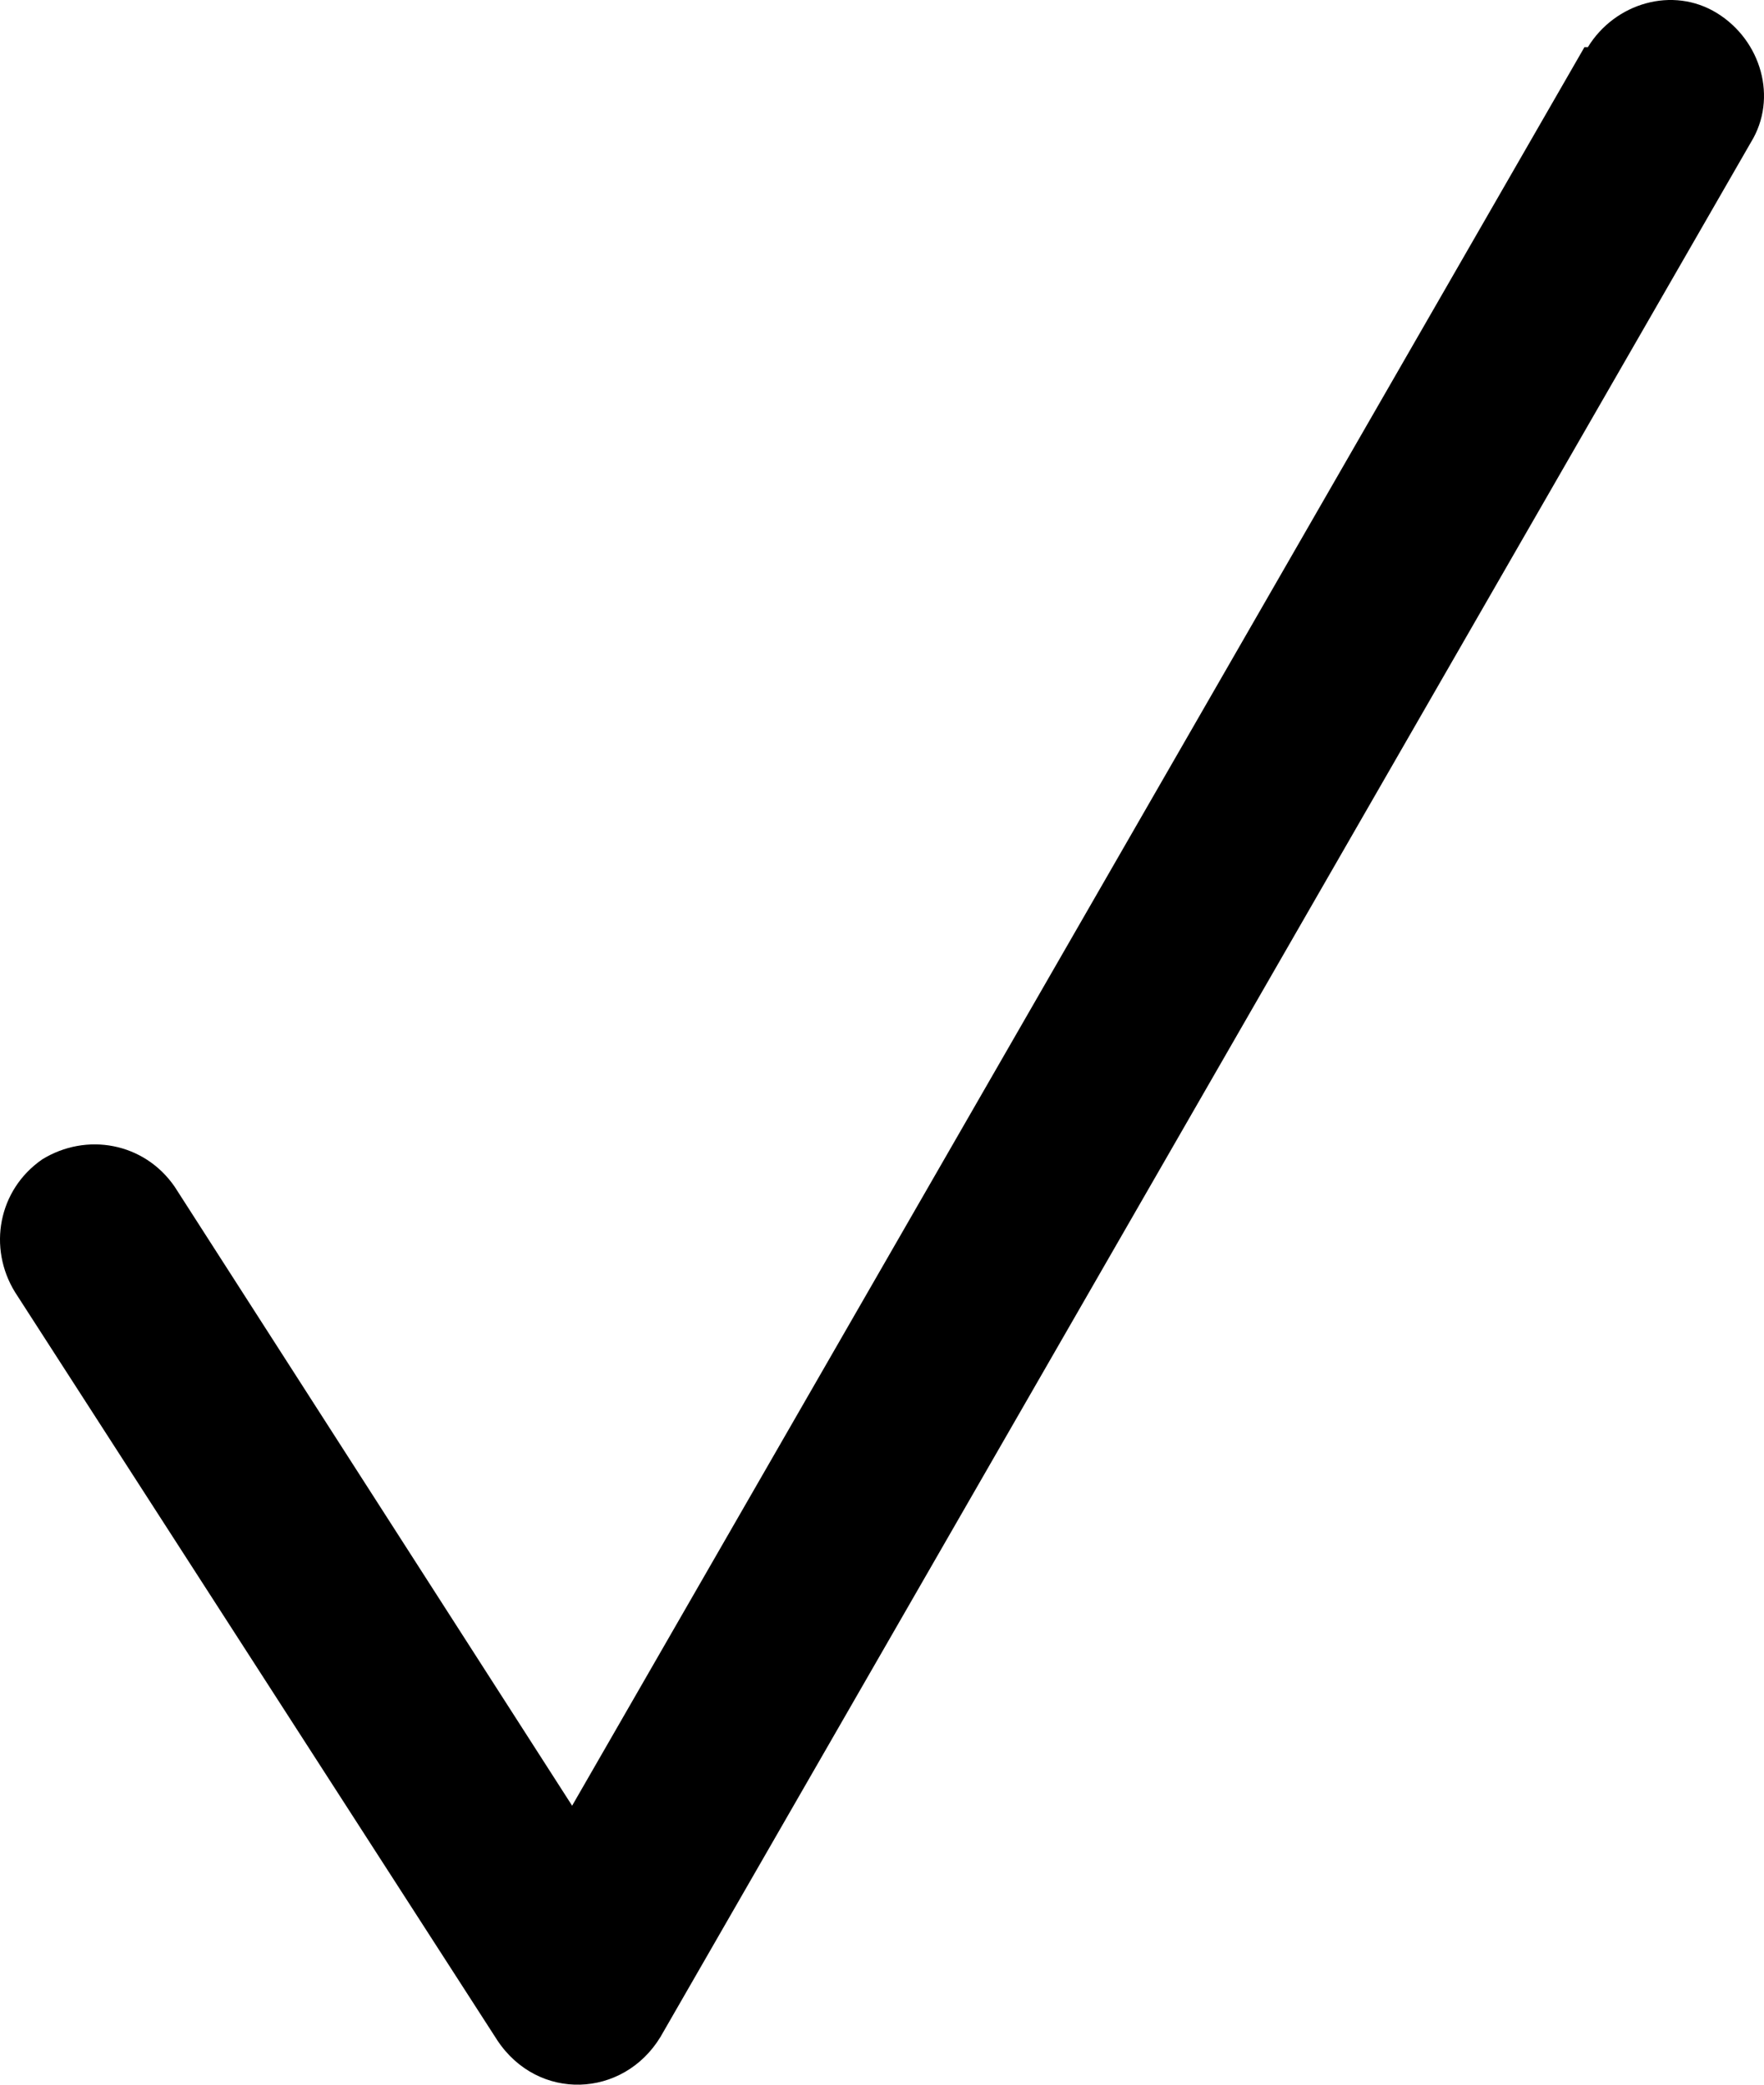
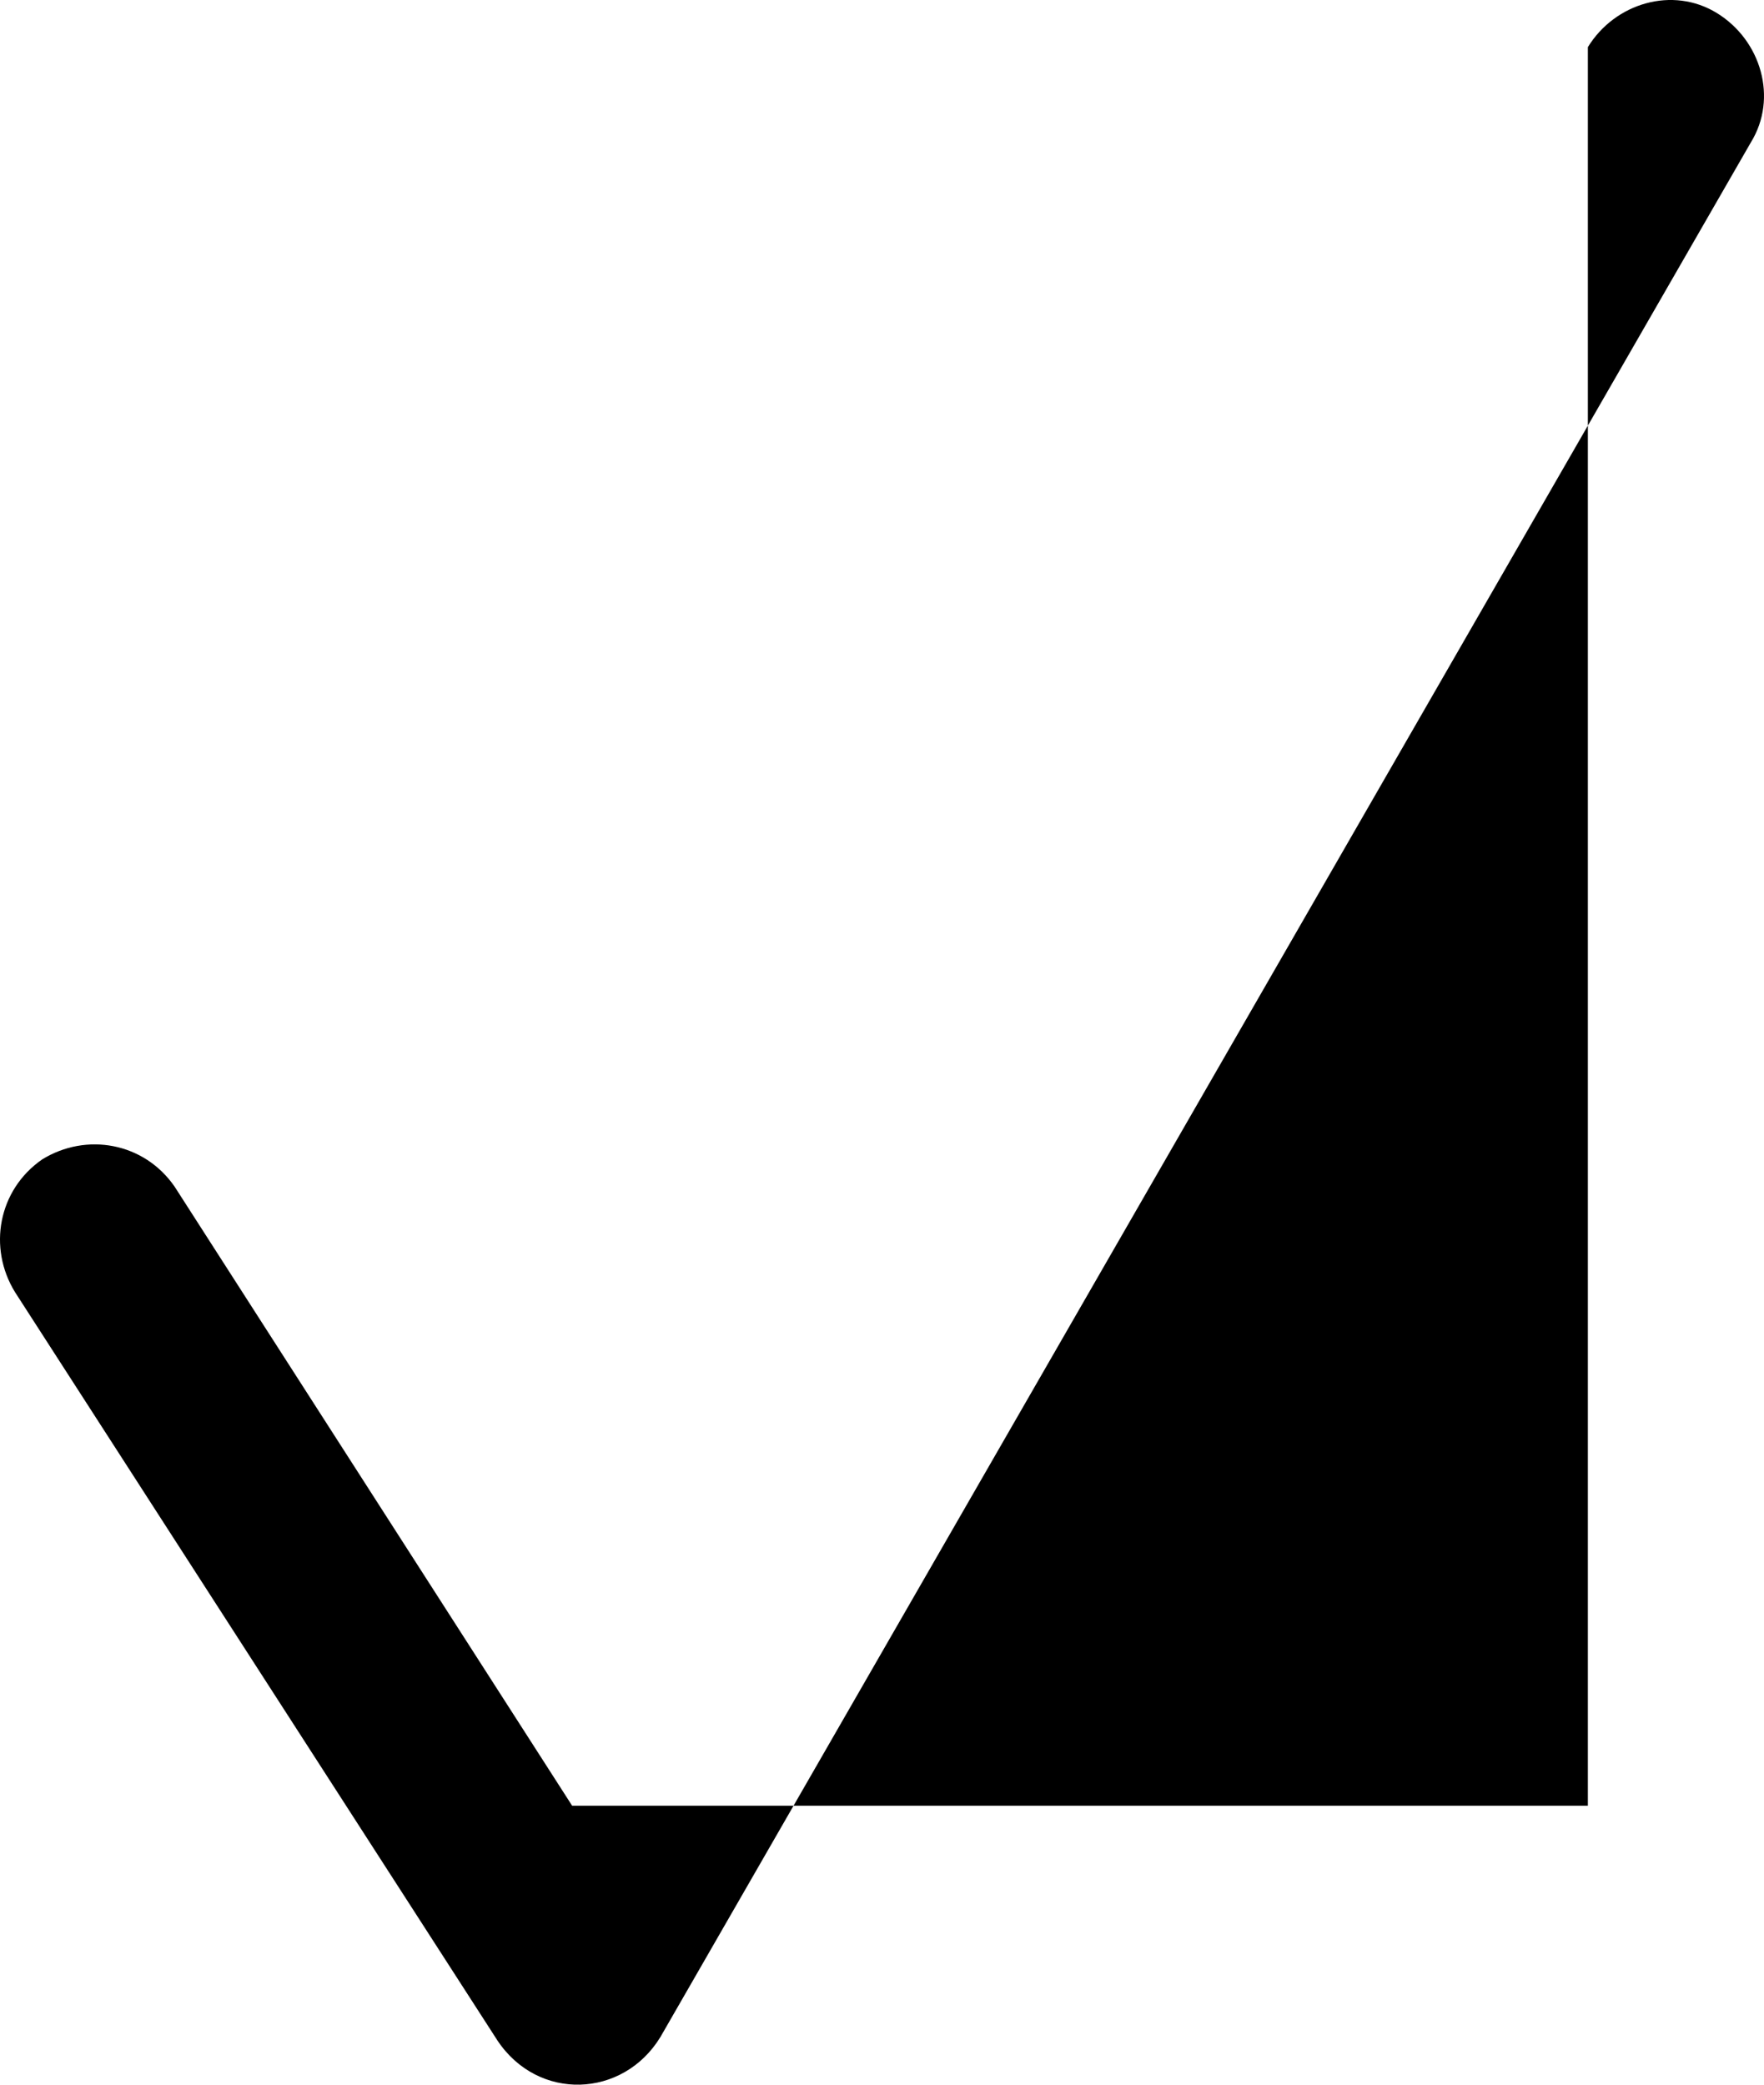
<svg xmlns="http://www.w3.org/2000/svg" width="33" height="39" viewBox="0 0 33 39" fill="none">
-   <path fill-rule="evenodd" clip-rule="evenodd" d="M29.705 0.882C30.213 0.054 31.294 -0.264 32.12 0.245C32.946 0.754 33.264 1.836 32.755 2.663L12.355 38.108C11.656 39.254 10.067 39.318 9.305 38.172L0.28 24.172C-0.228 23.345 -0.037 22.263 0.789 21.69C1.615 21.181 2.695 21.372 3.267 22.2L10.703 33.781L29.641 0.882H29.705Z" fill="black" />
+   <path fill-rule="evenodd" clip-rule="evenodd" d="M29.705 0.882C30.213 0.054 31.294 -0.264 32.12 0.245C32.946 0.754 33.264 1.836 32.755 2.663L12.355 38.108C11.656 39.254 10.067 39.318 9.305 38.172L0.28 24.172C-0.228 23.345 -0.037 22.263 0.789 21.69C1.615 21.181 2.695 21.372 3.267 22.2L10.703 33.781H29.705Z" fill="black" />
</svg>